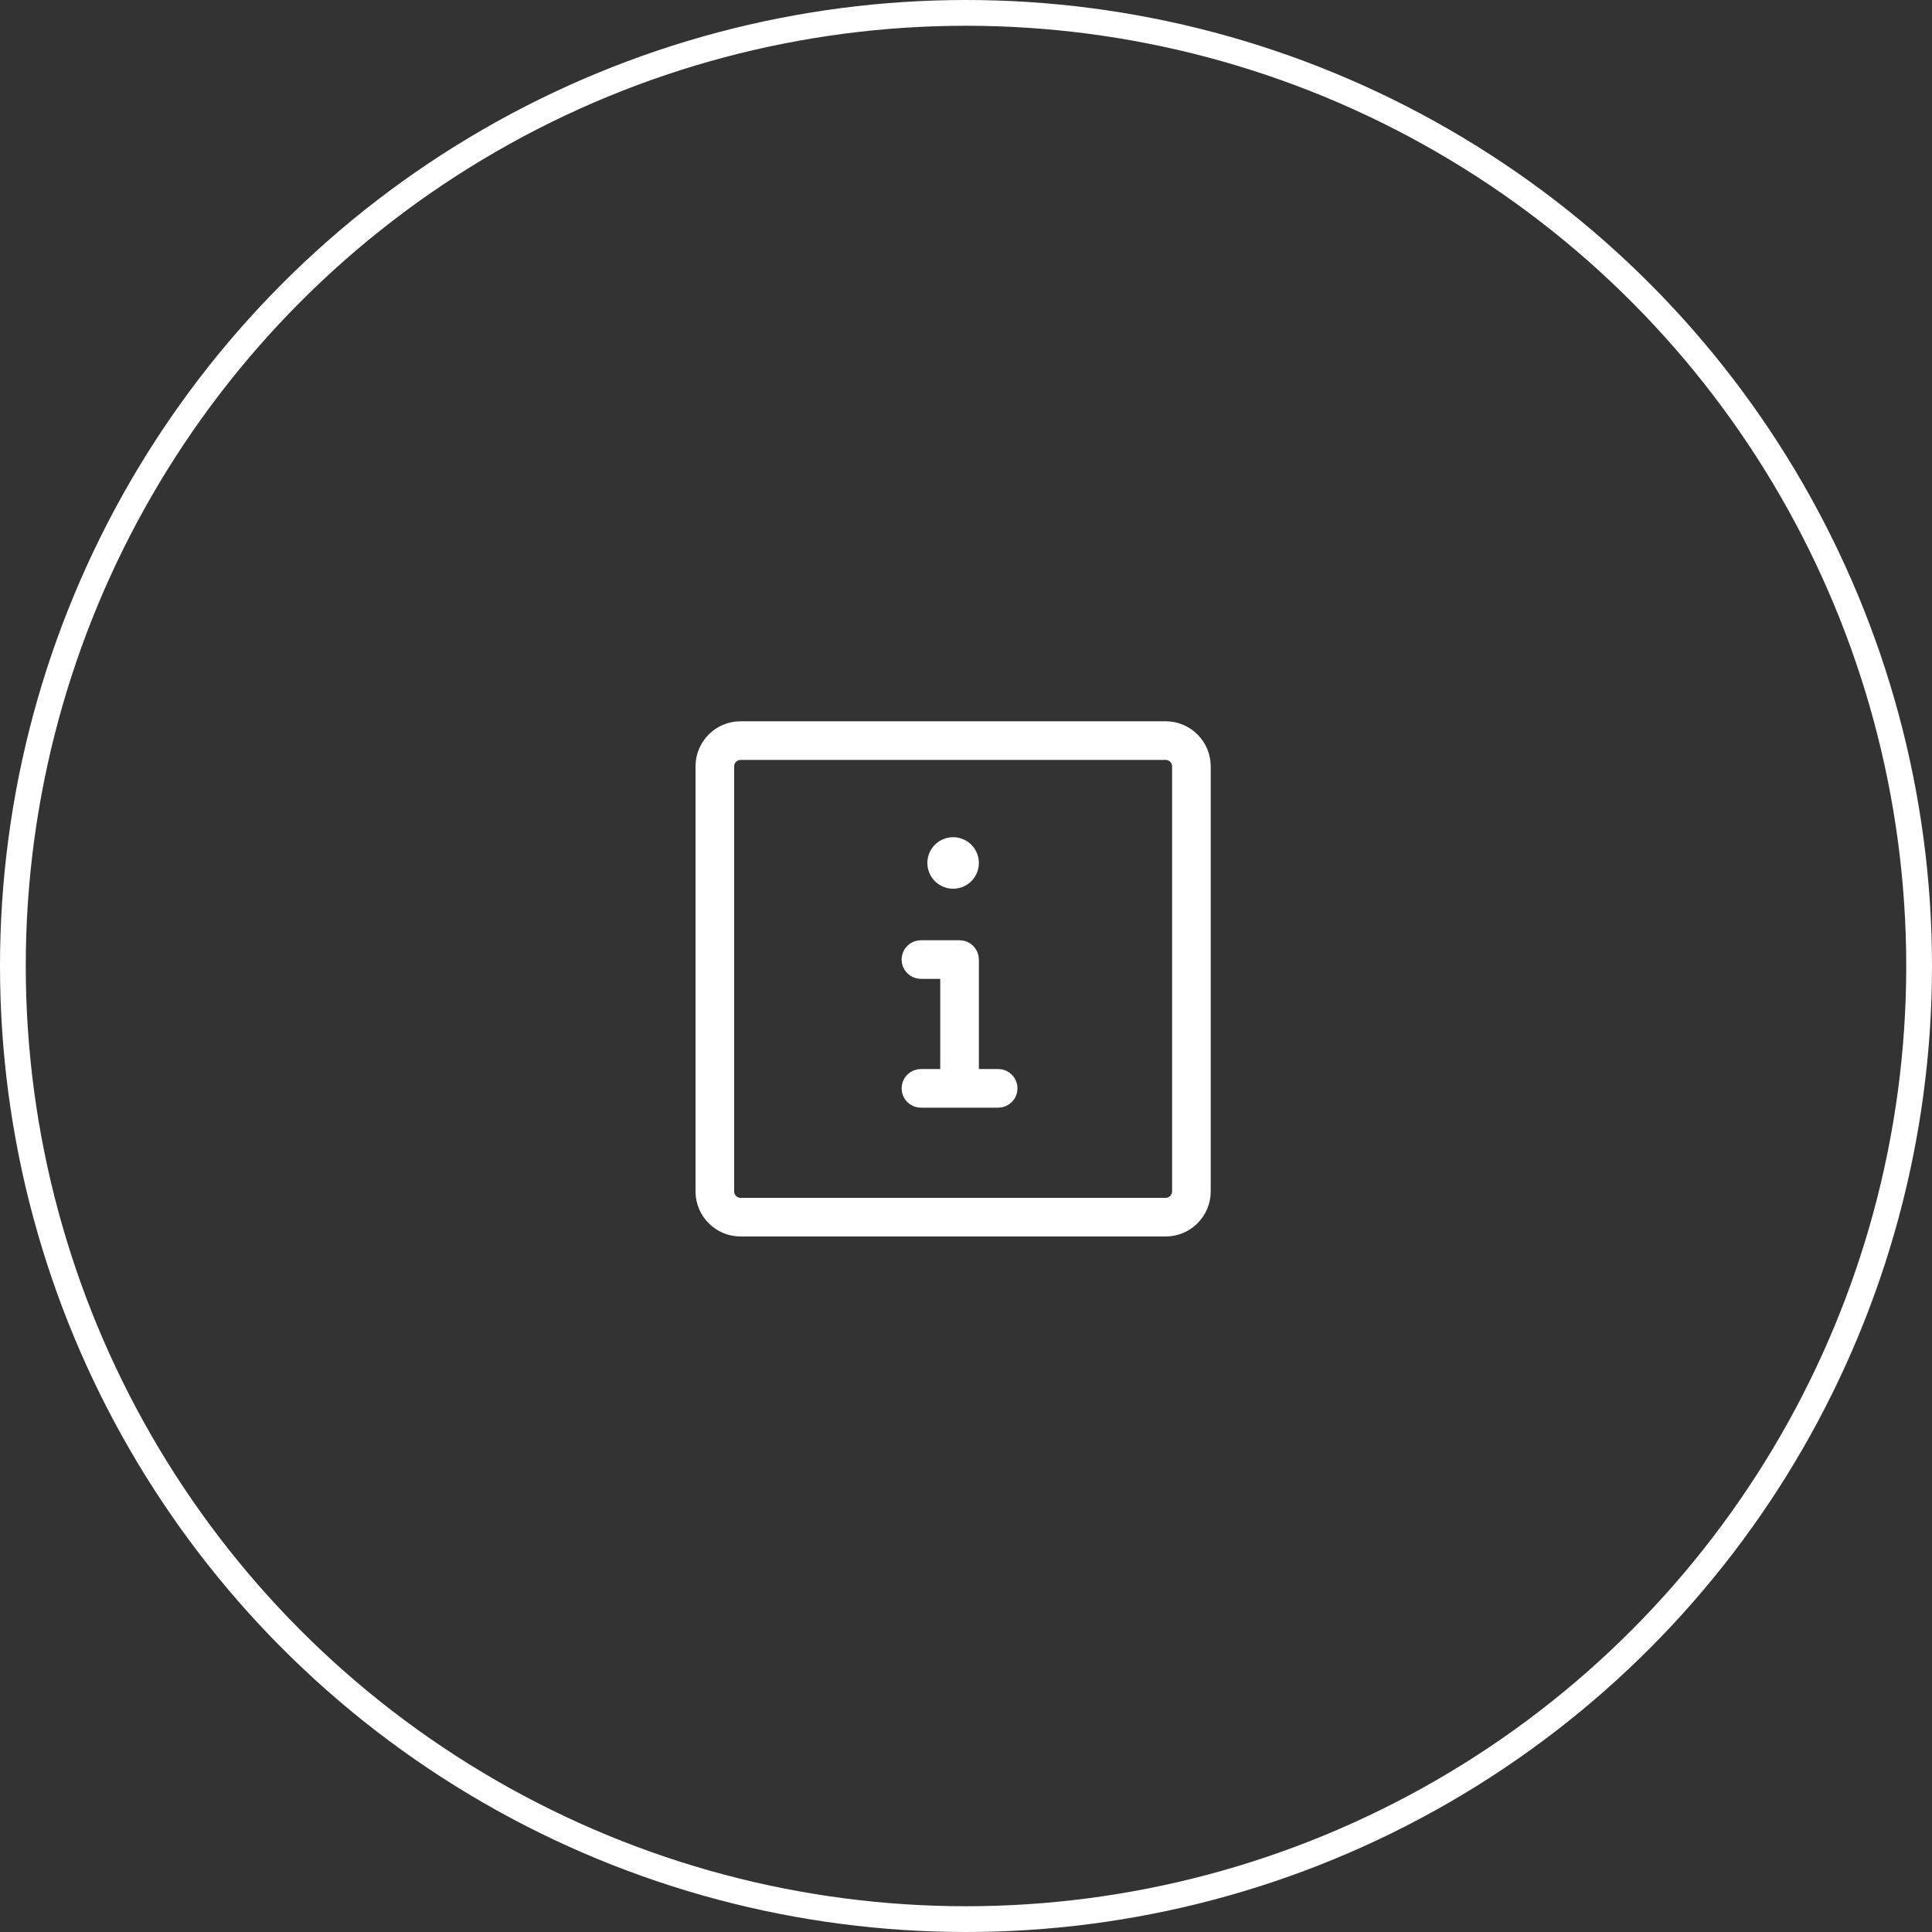
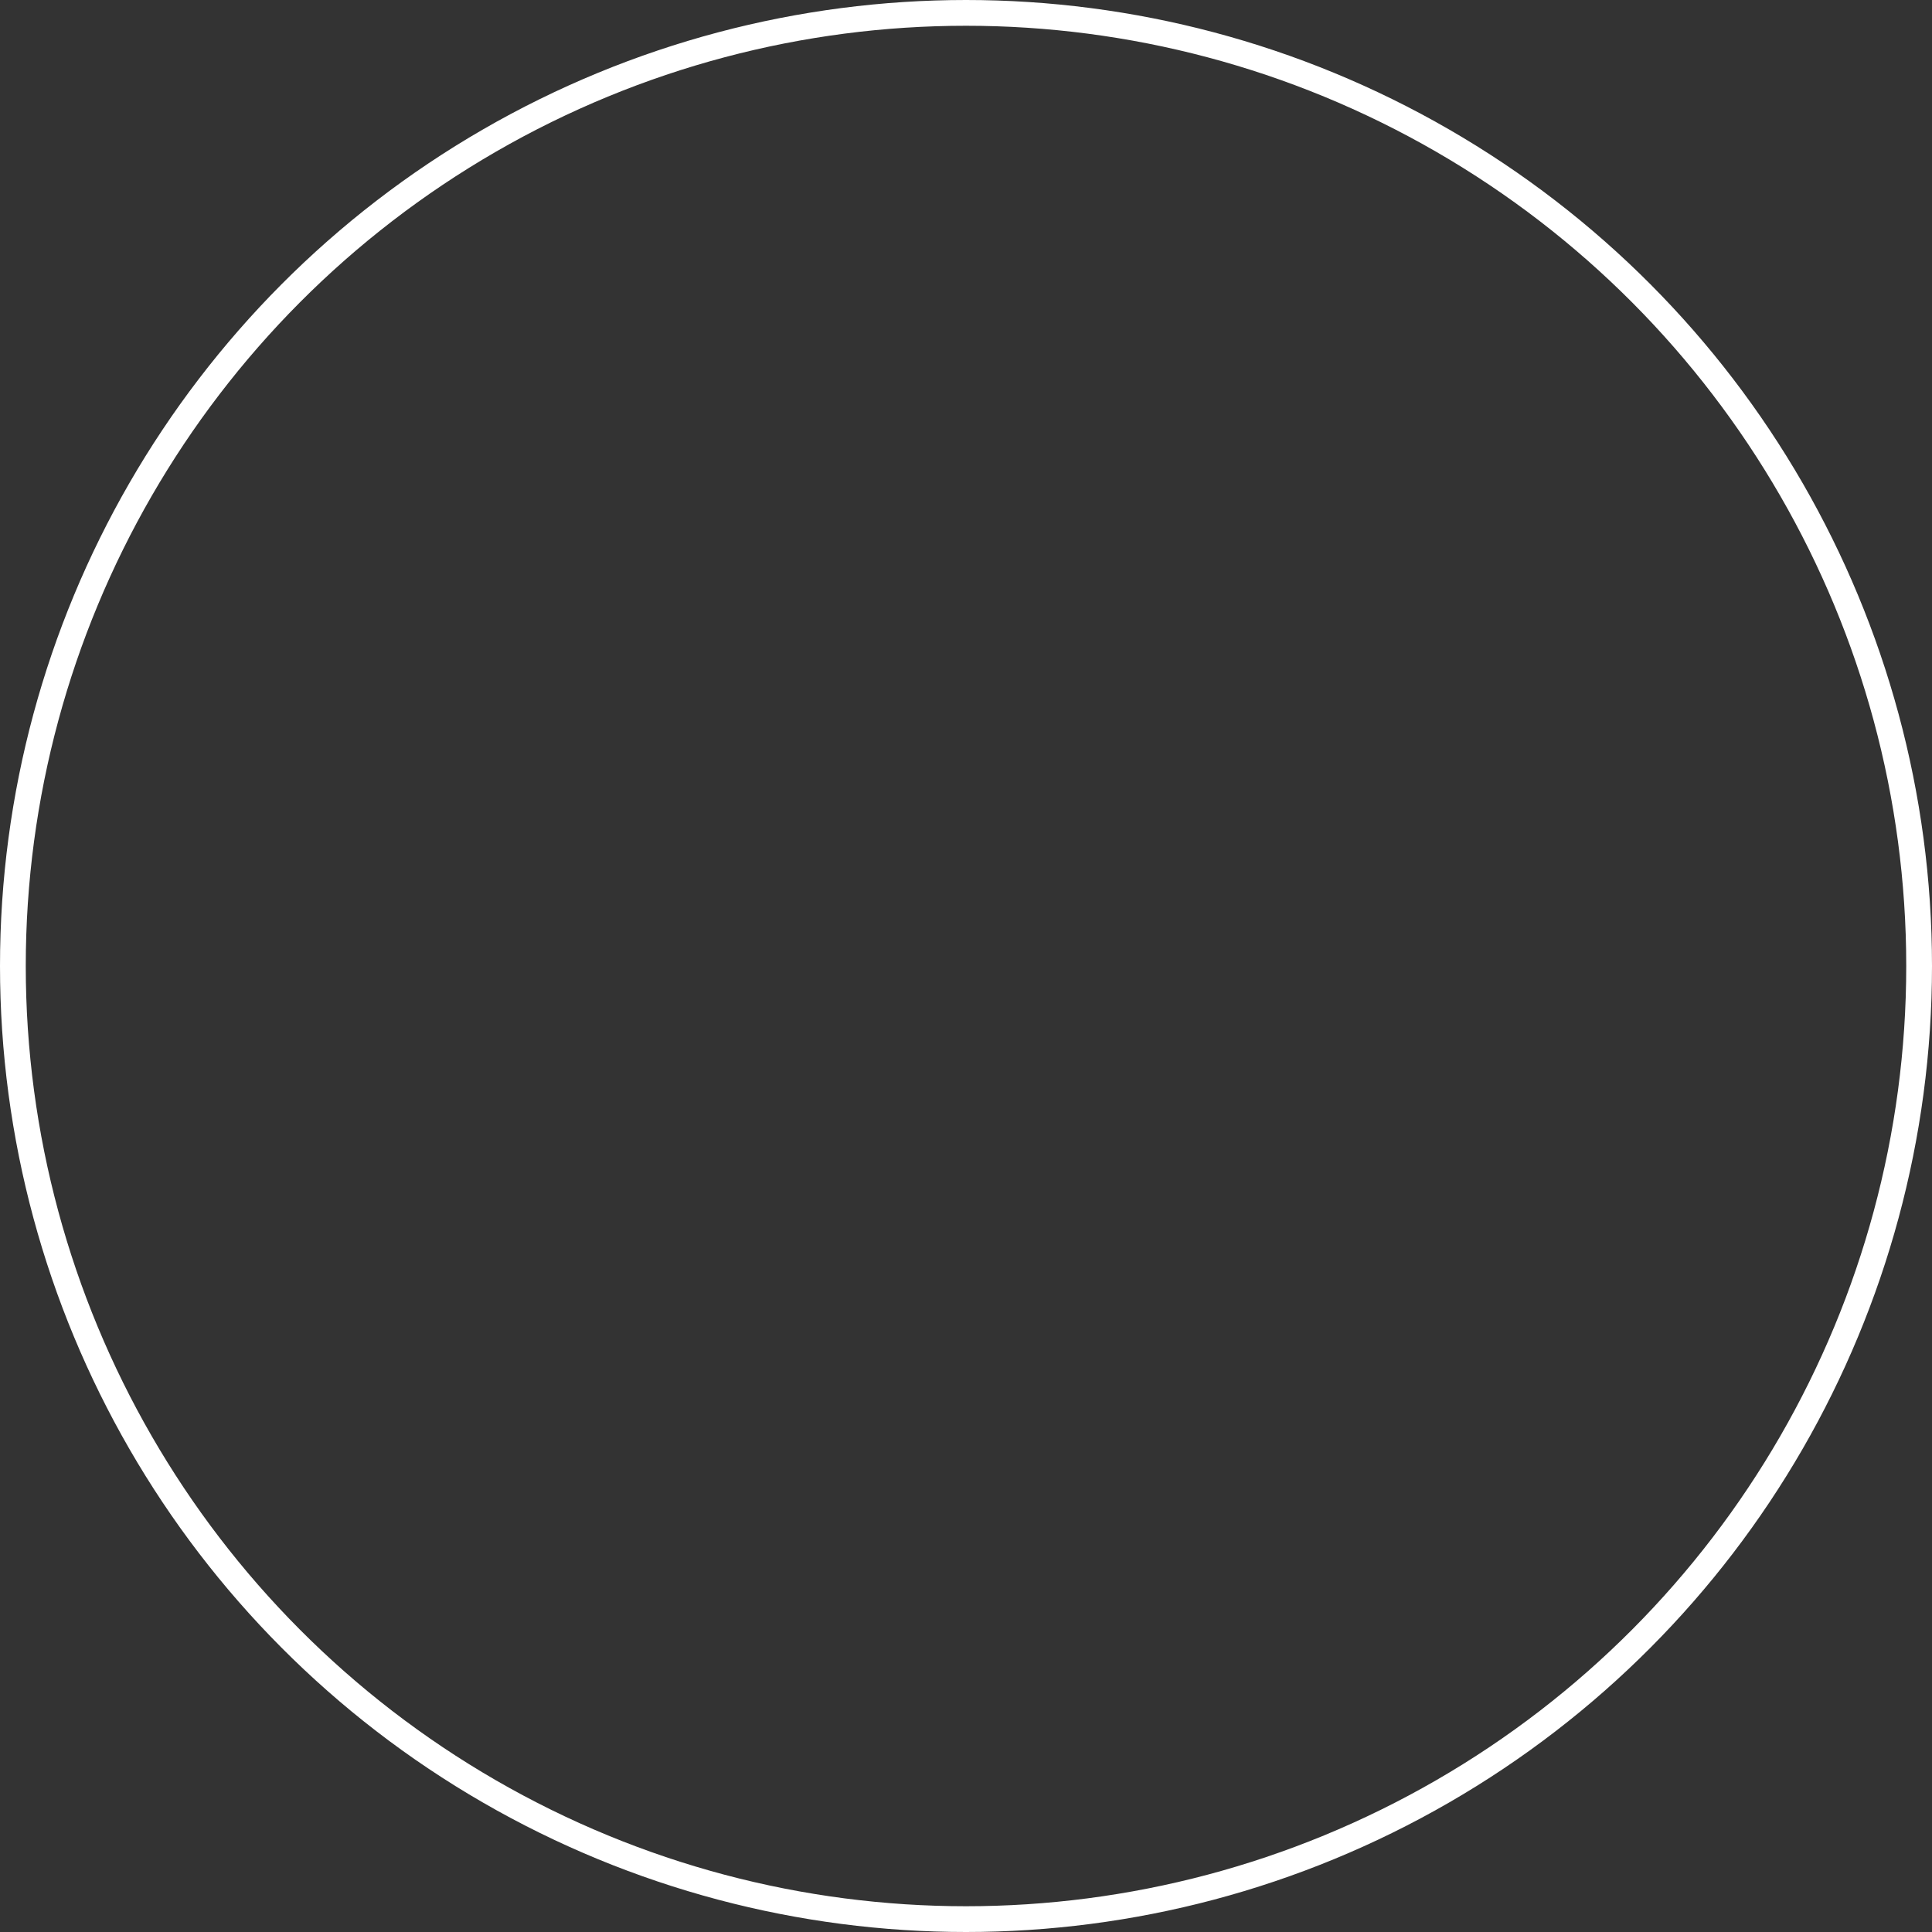
<svg xmlns="http://www.w3.org/2000/svg" width="75" height="75" viewBox="0 0 75 75" fill="none">
  <rect x="0" y="0" width="75" height="75" fill="#333333" stroke="none" />
  <circle cx="37.5" cy="37.5" r="37" stroke="white" />
-   <path d="M37.5 41.5V42H38H38.75C38.816 42 38.88 42.026 38.927 42.073C38.974 42.12 39 42.184 39 42.25C39 42.316 38.974 42.38 38.927 42.427C38.88 42.474 38.816 42.5 38.75 42.5H35.75C35.684 42.5 35.62 42.474 35.573 42.427C35.526 42.38 35.5 42.316 35.5 42.25C35.5 42.184 35.526 42.12 35.573 42.073C35.62 42.026 35.684 42 35.75 42H36.5H37V41.5V38V37.5H36.5H35.75C35.684 37.5 35.62 37.474 35.573 37.427C35.526 37.38 35.5 37.316 35.5 37.25C35.5 37.184 35.526 37.12 35.573 37.073C35.62 37.026 35.684 37 35.75 37H37.25C37.316 37 37.38 37.026 37.427 37.073C37.474 37.12 37.5 37.184 37.5 37.25V41.5ZM27.5 29.75C27.5 29.06 28.06 28.5 28.75 28.5H45.25C45.94 28.5 46.5 29.06 46.5 29.75V46.25C46.5 46.94 45.94 47.5 45.25 47.5H28.75C28.06 47.5 27.5 46.94 27.5 46.25V29.75ZM28.75 29C28.336 29 28 29.336 28 29.75V46.25C28 46.664 28.336 47 28.75 47H45.25C45.664 47 46 46.664 46 46.25V29.75C46 29.336 45.664 29 45.25 29H28.75ZM37.5 33.5C37.5 33.633 37.447 33.76 37.354 33.854C37.26 33.947 37.133 34 37 34C36.867 34 36.74 33.947 36.646 33.854C36.553 33.76 36.5 33.633 36.5 33.5C36.5 33.367 36.553 33.24 36.646 33.146C36.74 33.053 36.867 33 37 33C37.133 33 37.26 33.053 37.354 33.146C37.447 33.24 37.5 33.367 37.5 33.5Z" fill="white" stroke="white" />
</svg>